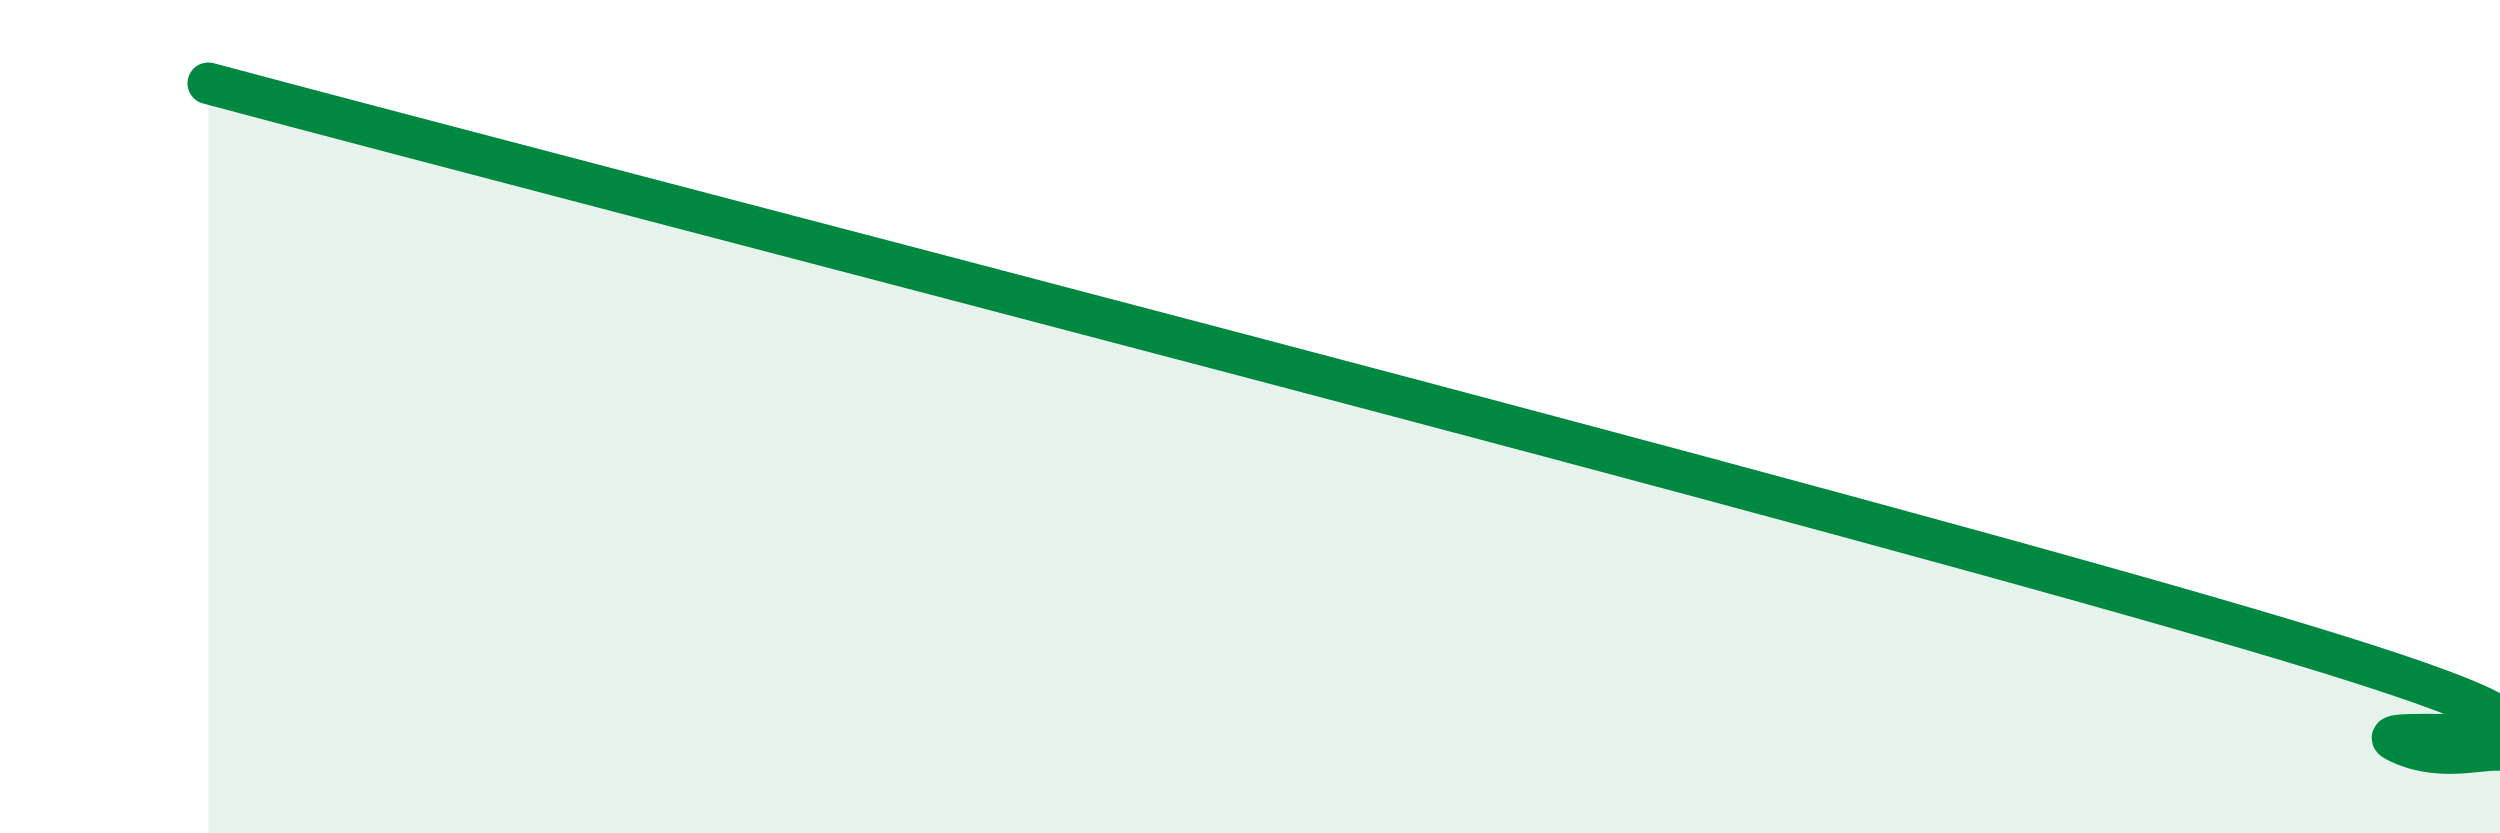
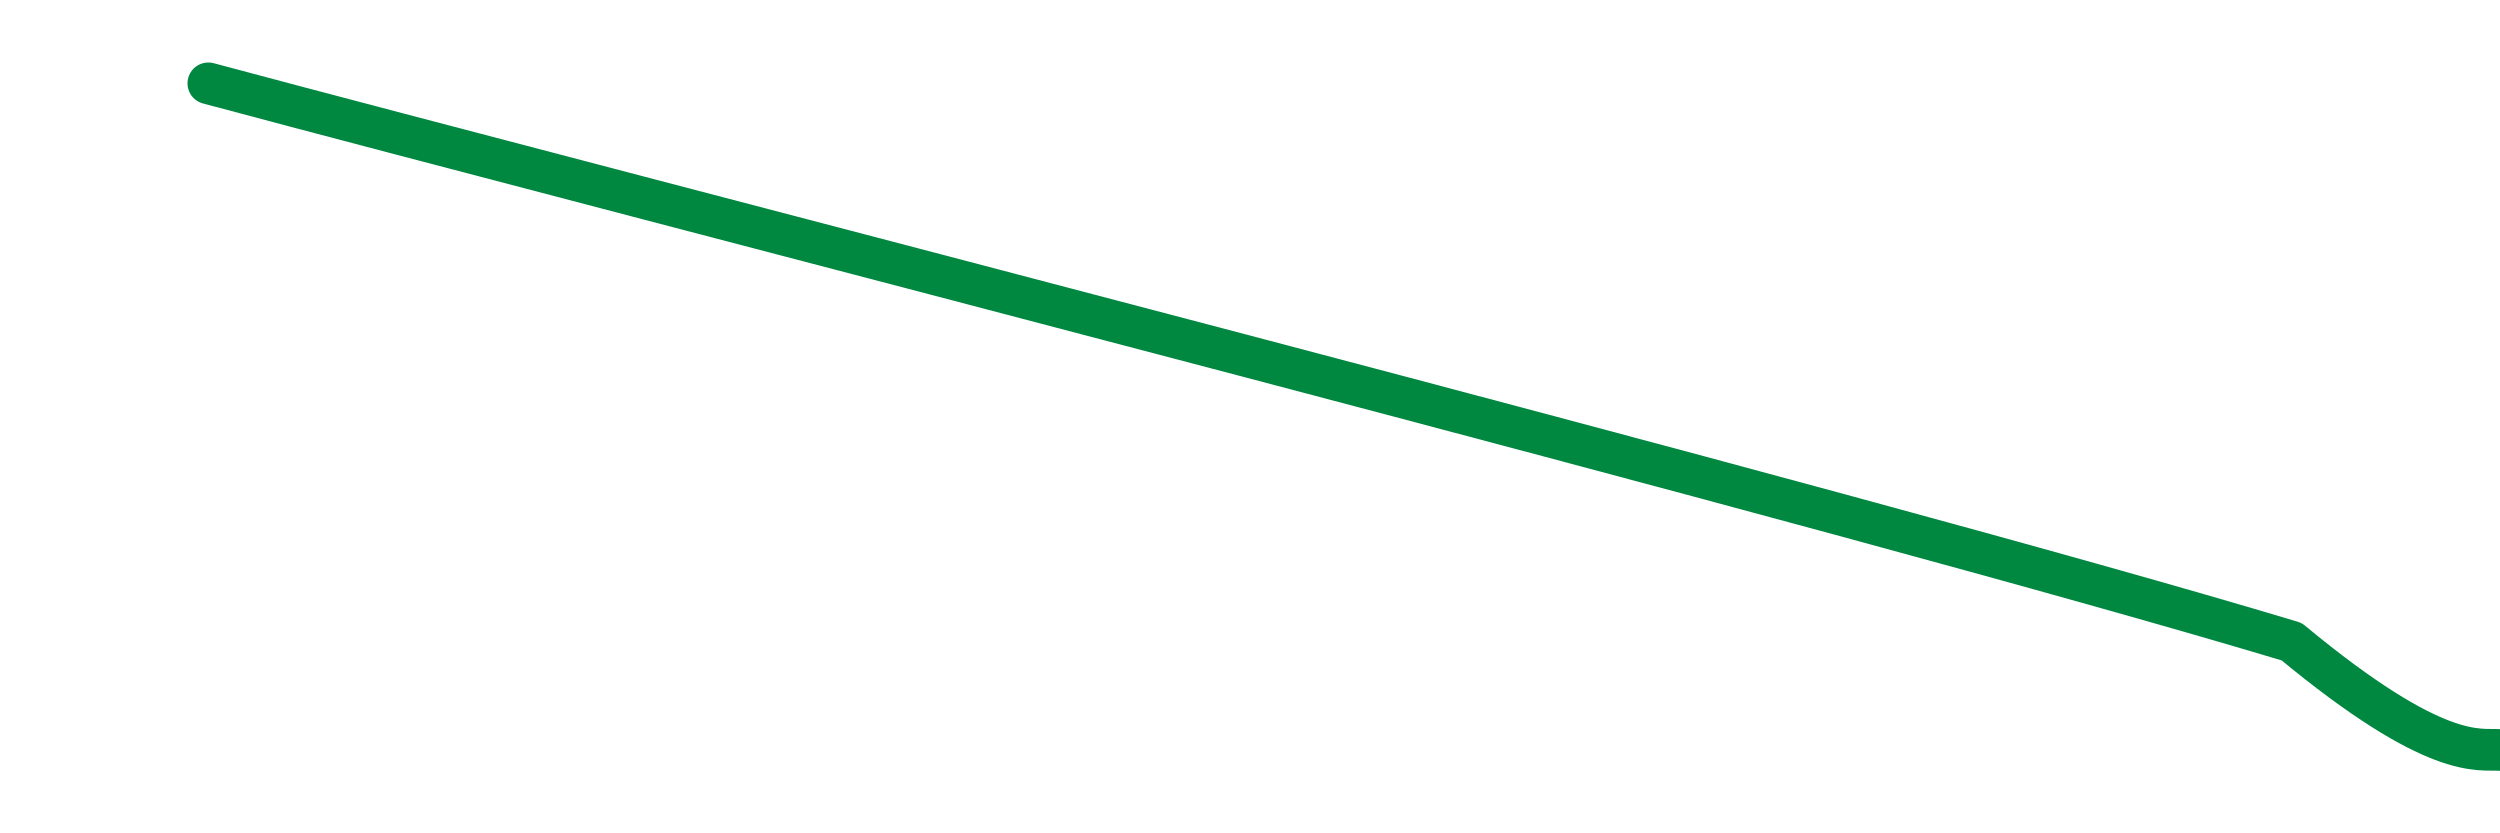
<svg xmlns="http://www.w3.org/2000/svg" width="60" height="20" viewBox="0 0 60 20">
-   <path d="M 5,2 C 15,4.68 44.5,12.24 55,15.4 C 65.5,18.56 56.5,17.26 57.5,17.78 C 58.5,18.3 59.5,17.96 60,18L60 20L5 20Z" fill="#008740" opacity="0.1" stroke-linecap="round" stroke-linejoin="round" />
-   <path d="M 5,2 C 15,4.68 44.5,12.24 55,15.4 C 65.5,18.56 56.5,17.26 57.5,17.78 C 58.5,18.3 59.5,17.96 60,18" stroke="#008740" stroke-width="1" fill="none" stroke-linecap="round" stroke-linejoin="round" />
+   <path d="M 5,2 C 15,4.68 44.5,12.24 55,15.4 C 58.5,18.3 59.5,17.96 60,18" stroke="#008740" stroke-width="1" fill="none" stroke-linecap="round" stroke-linejoin="round" />
</svg>